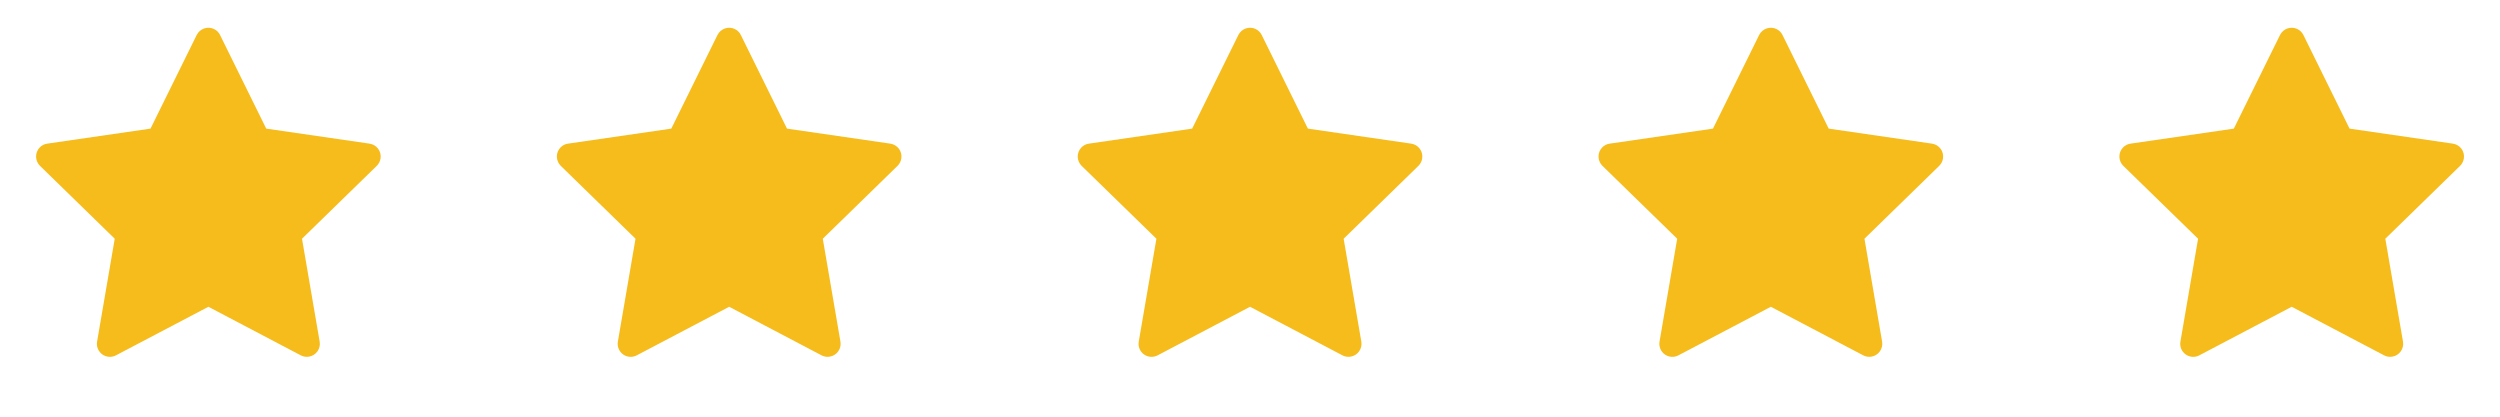
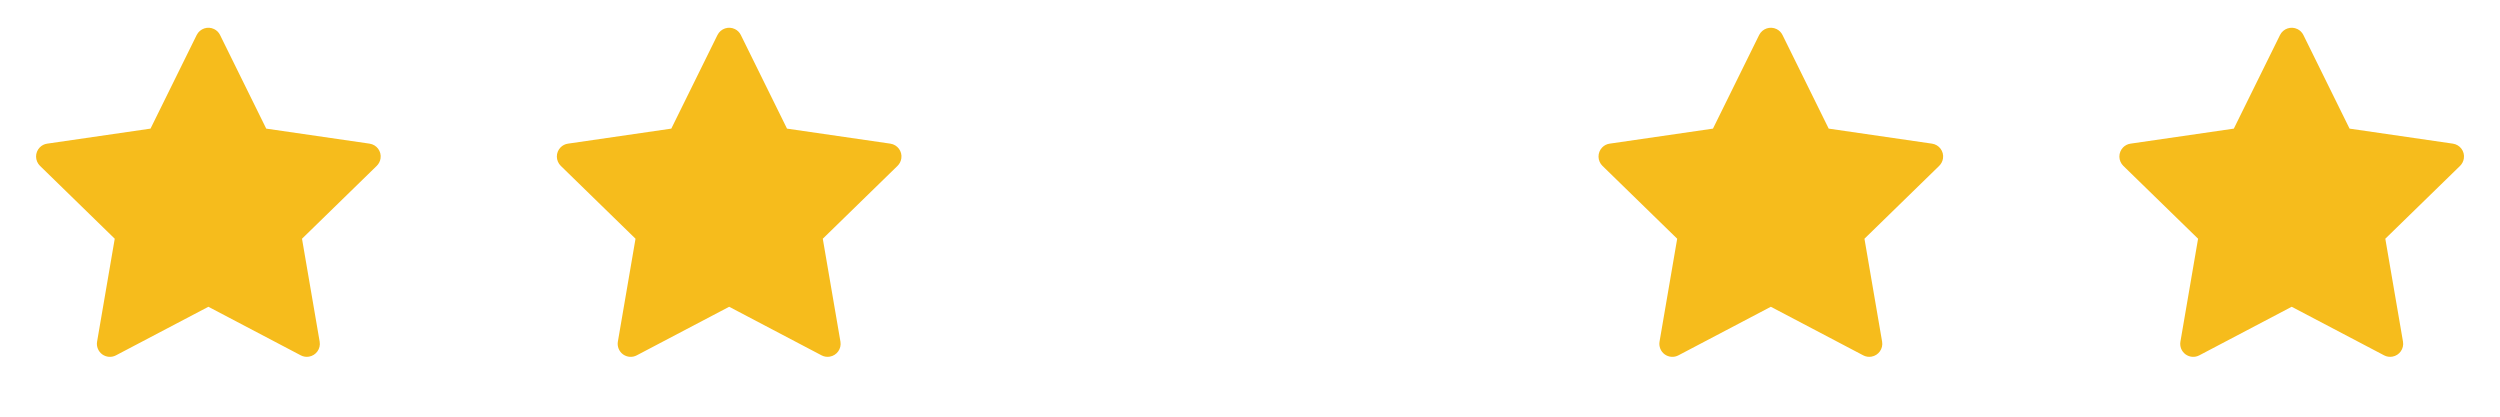
<svg xmlns="http://www.w3.org/2000/svg" width="96" height="16" viewBox="0 0 96 16" fill="none">
  <path d="M14.191 5.516L10.223 4.939L8.45 1.344C8.402 1.245 8.322 1.165 8.223 1.117C7.977 0.995 7.677 1.097 7.553 1.344L5.78 4.939L1.813 5.516C1.703 5.531 1.603 5.583 1.527 5.661C1.434 5.756 1.383 5.884 1.385 6.017C1.387 6.149 1.441 6.276 1.536 6.369L4.406 9.167L3.728 13.119C3.712 13.21 3.722 13.305 3.758 13.392C3.793 13.478 3.851 13.553 3.927 13.608C4.002 13.662 4.092 13.695 4.185 13.702C4.278 13.708 4.371 13.689 4.453 13.645L8.002 11.78L11.55 13.645C11.647 13.697 11.759 13.714 11.867 13.695C12.139 13.648 12.322 13.39 12.275 13.119L11.597 9.167L14.467 6.369C14.545 6.292 14.597 6.192 14.613 6.083C14.655 5.809 14.464 5.556 14.191 5.516Z" fill="#F6BC1C" />
  <path d="M34.189 5.516L30.221 4.939L28.448 1.344C28.4 1.245 28.32 1.165 28.221 1.117C27.975 0.995 27.675 1.097 27.551 1.344L25.778 4.939L21.811 5.516C21.701 5.531 21.601 5.583 21.525 5.661C21.432 5.756 21.381 5.884 21.383 6.017C21.385 6.149 21.439 6.276 21.534 6.369L24.404 9.167L23.726 13.119C23.71 13.21 23.721 13.305 23.756 13.392C23.791 13.478 23.849 13.553 23.925 13.608C24 13.662 24.09 13.695 24.183 13.702C24.276 13.708 24.369 13.689 24.451 13.645L28 11.78L31.548 13.645C31.645 13.697 31.758 13.714 31.865 13.695C32.137 13.648 32.32 13.39 32.273 13.119L31.595 9.167L34.465 6.369C34.543 6.292 34.595 6.192 34.611 6.083C34.653 5.809 34.462 5.556 34.189 5.516Z" fill="#F6BC1C" />
-   <path d="M54.19 5.516L50.223 4.939L48.45 1.344C48.401 1.245 48.321 1.165 48.223 1.117C47.976 0.995 47.676 1.097 47.553 1.344L45.779 4.939L41.812 5.516C41.703 5.531 41.603 5.583 41.526 5.661C41.434 5.756 41.383 5.884 41.384 6.017C41.386 6.149 41.441 6.276 41.535 6.369L44.406 9.167L43.728 13.119C43.712 13.21 43.722 13.305 43.757 13.392C43.792 13.478 43.851 13.553 43.926 13.608C44.002 13.662 44.091 13.695 44.184 13.702C44.277 13.708 44.37 13.689 44.453 13.645L48.001 11.78L51.55 13.645C51.646 13.697 51.759 13.714 51.867 13.695C52.139 13.648 52.321 13.39 52.275 13.119L51.596 9.167L54.467 6.369C54.545 6.292 54.596 6.192 54.612 6.083C54.654 5.809 54.464 5.556 54.19 5.516Z" fill="#F6BC1C" />
  <path d="M74.189 5.516L70.222 4.939L68.448 1.344C68.4 1.245 68.32 1.165 68.222 1.117C67.975 0.995 67.675 1.097 67.551 1.344L65.778 4.939L61.811 5.516C61.701 5.531 61.601 5.583 61.525 5.661C61.432 5.756 61.381 5.884 61.383 6.017C61.385 6.149 61.439 6.276 61.534 6.369L64.404 9.167L63.726 13.119C63.71 13.21 63.721 13.305 63.756 13.392C63.791 13.478 63.849 13.553 63.925 13.608C64 13.662 64.09 13.695 64.183 13.702C64.276 13.708 64.369 13.689 64.451 13.645L68 11.78L71.548 13.645C71.645 13.697 71.757 13.714 71.865 13.695C72.137 13.648 72.32 13.39 72.273 13.119L71.595 9.167L74.465 6.369C74.543 6.292 74.595 6.192 74.611 6.083C74.653 5.809 74.462 5.556 74.189 5.516Z" fill="#F6BC1C" />
  <path d="M94.19 5.516L90.223 4.939L88.45 1.344C88.401 1.245 88.321 1.165 88.223 1.117C87.976 0.995 87.676 1.097 87.553 1.344L85.779 4.939L81.812 5.516C81.703 5.531 81.603 5.583 81.526 5.661C81.434 5.756 81.383 5.884 81.384 6.017C81.386 6.149 81.441 6.276 81.535 6.369L84.406 9.167L83.728 13.119C83.712 13.21 83.722 13.305 83.757 13.392C83.792 13.478 83.851 13.553 83.926 13.608C84.002 13.662 84.091 13.695 84.184 13.702C84.277 13.708 84.37 13.689 84.453 13.645L88.001 11.78L91.55 13.645C91.646 13.697 91.759 13.714 91.867 13.695C92.139 13.648 92.321 13.39 92.275 13.119L91.596 9.167L94.467 6.369C94.545 6.292 94.596 6.192 94.612 6.083C94.654 5.809 94.464 5.556 94.19 5.516Z" fill="#F6BC1C" />
</svg>